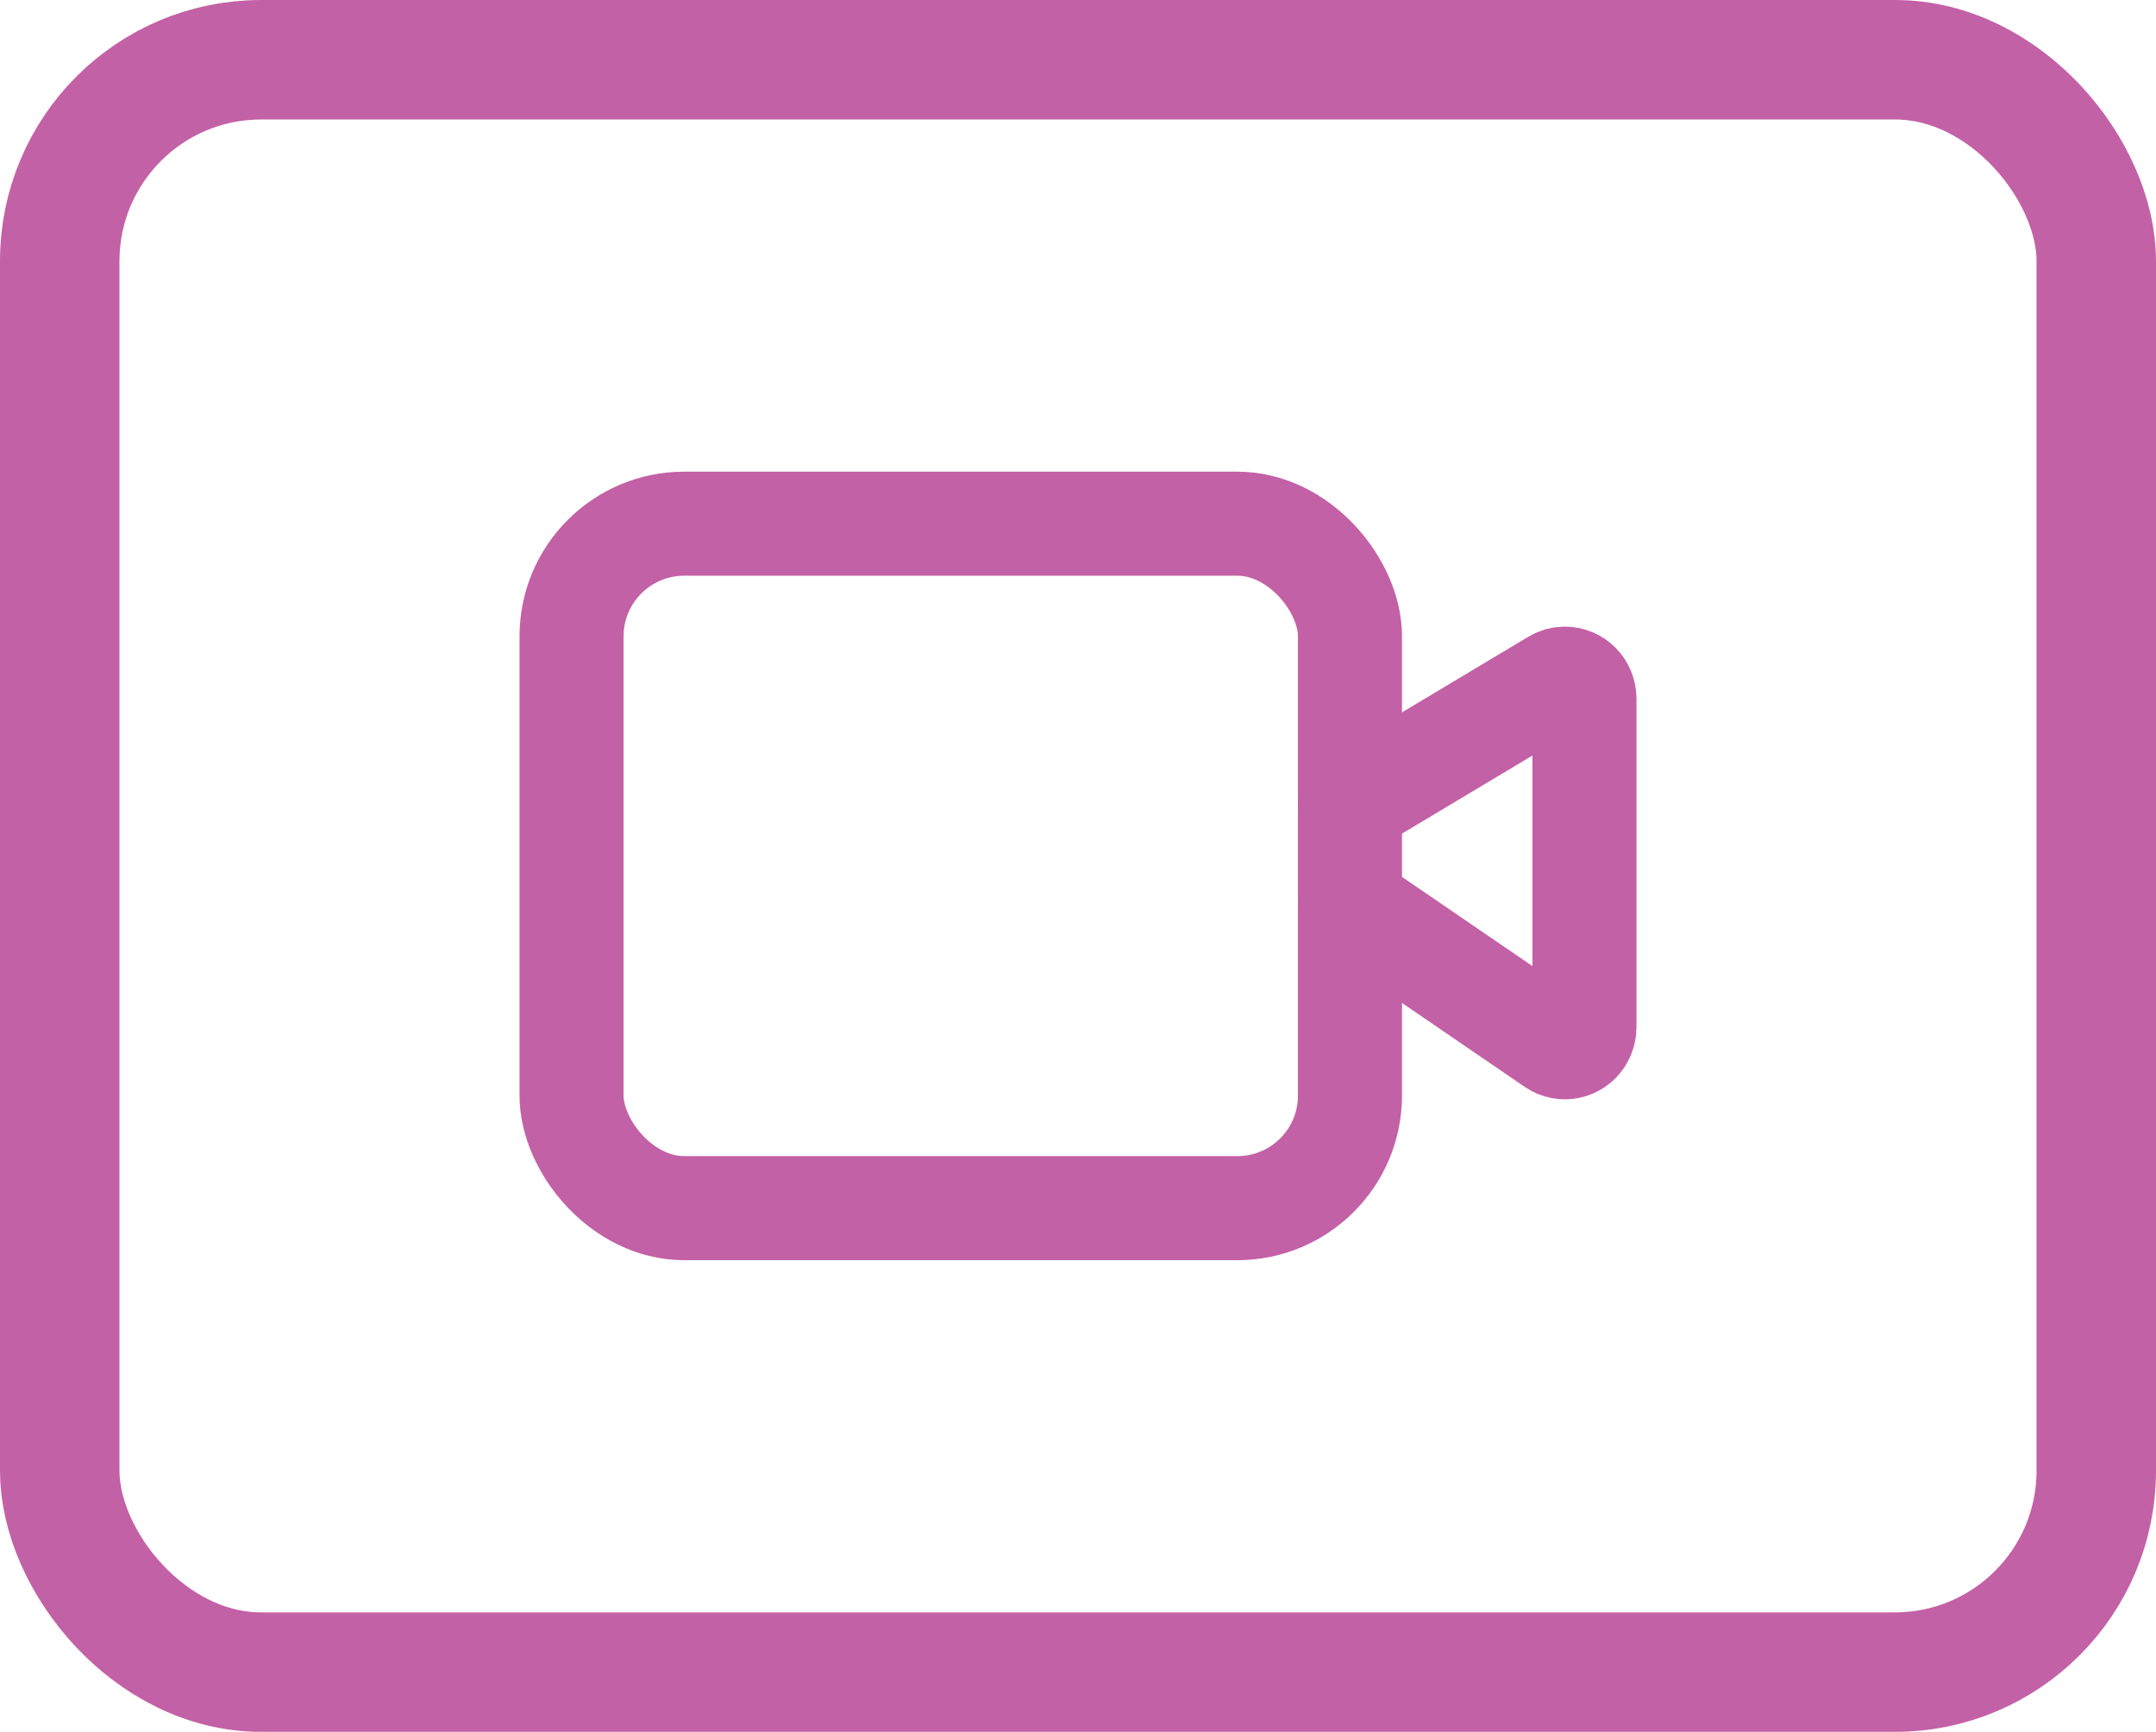
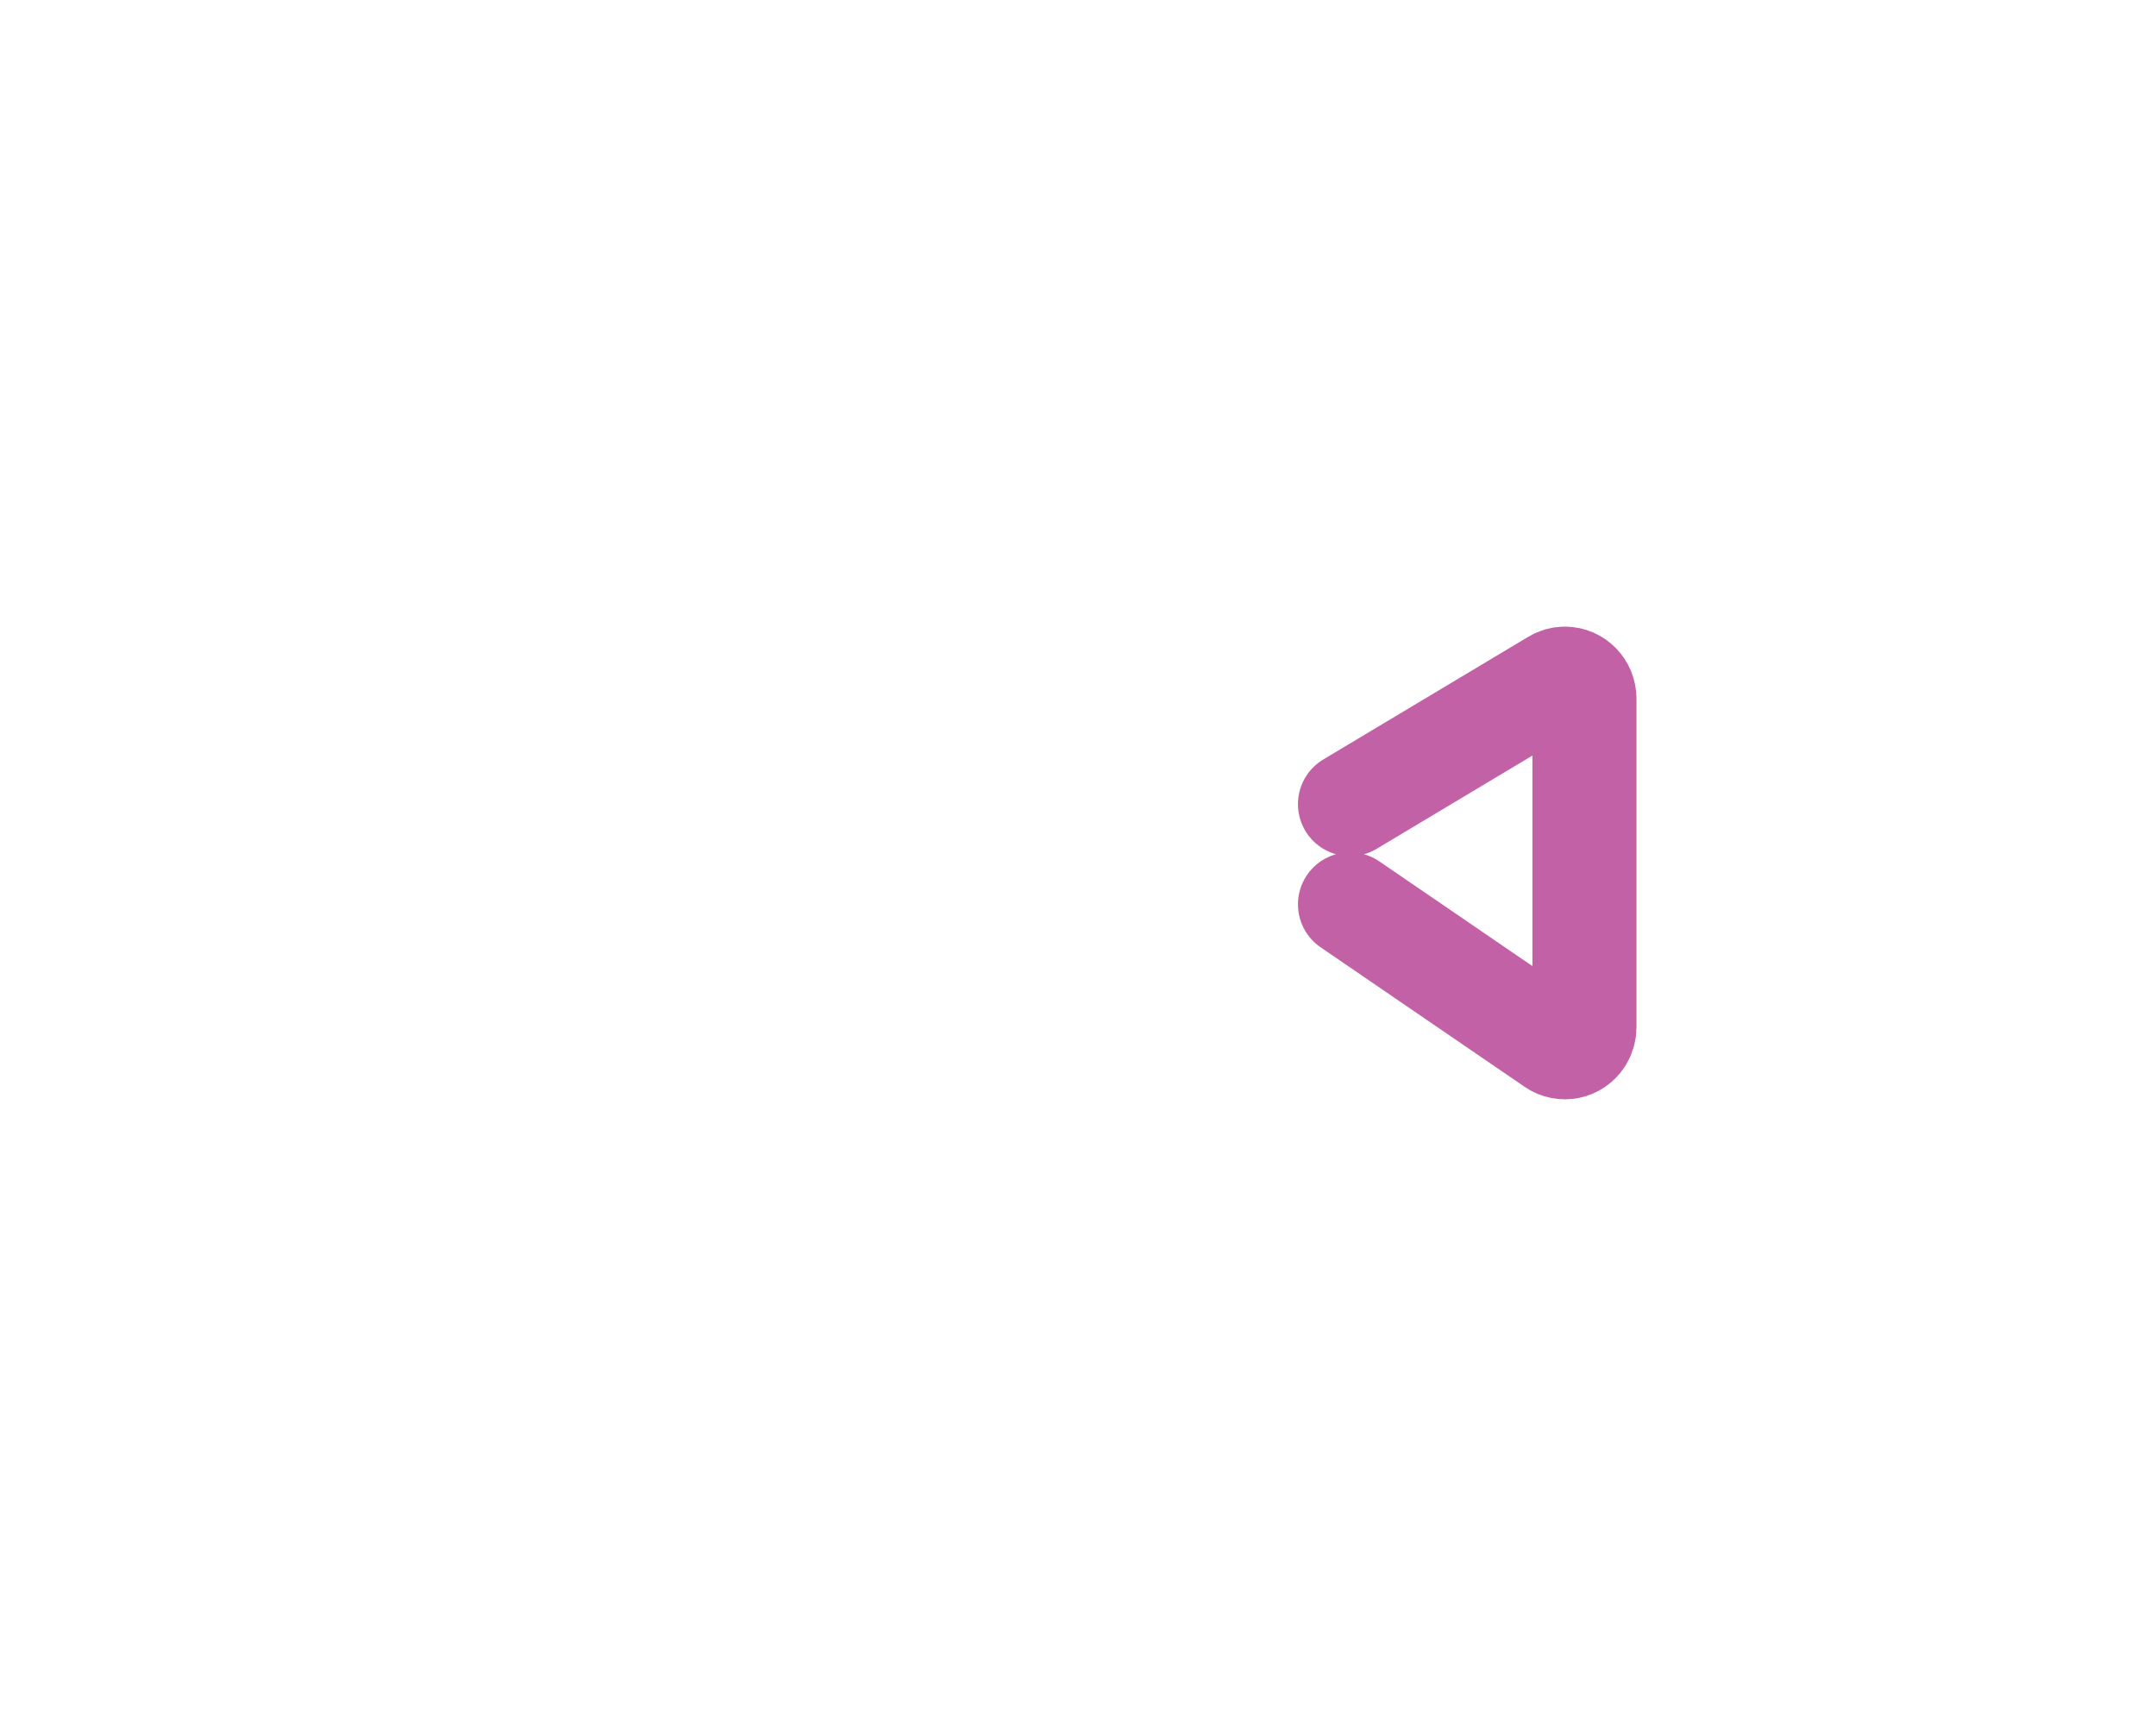
<svg xmlns="http://www.w3.org/2000/svg" id="b" width="725.26" height="582.479" viewBox="0 0 725.26 582.479">
  <g id="c">
-     <rect x="20.094" y="20.094" width="685.072" height="542.291" rx="67.724" ry="67.724" fill="none" stroke="#c361a6" stroke-linecap="round" stroke-miterlimit="10" stroke-width="40.188" />
    <path d="M454.121,304.162l68.66,46.947c3.022,2.063,7.102,1.222,9.113-1.878.717-1.105,1.1-2.403,1.101-3.731v-110.505c.001-3.723-2.941-6.742-6.571-6.743-1.165,0-2.309.317-3.315.919l-68.989,41.284" fill="none" stroke="#c361a6" stroke-linecap="round" stroke-miterlimit="10" stroke-width="35" />
-     <rect x="192.265" y="176.138" width="261.856" height="230.202" rx="37.884" ry="37.884" fill="none" stroke="#c361a6" stroke-linecap="round" stroke-miterlimit="10" stroke-width="35" />
  </g>
</svg>